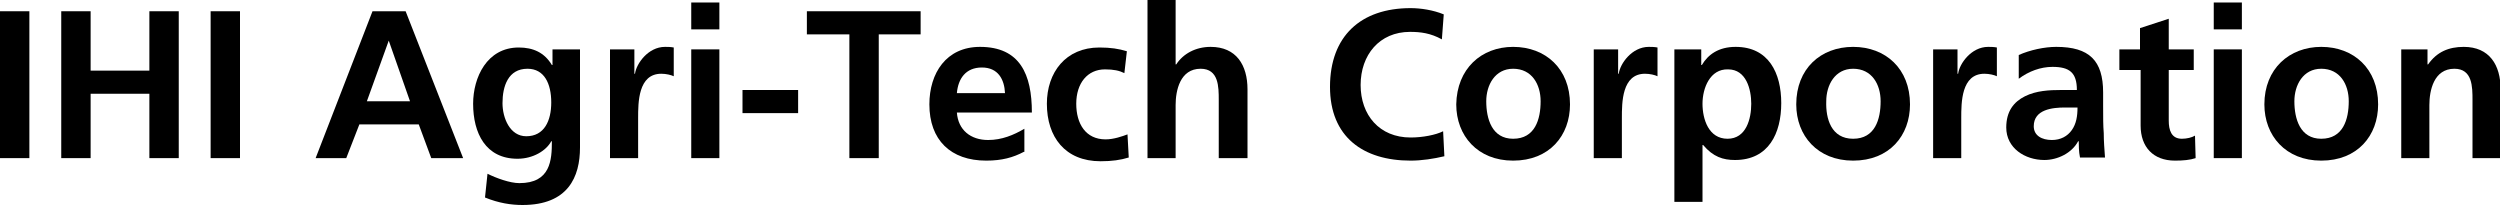
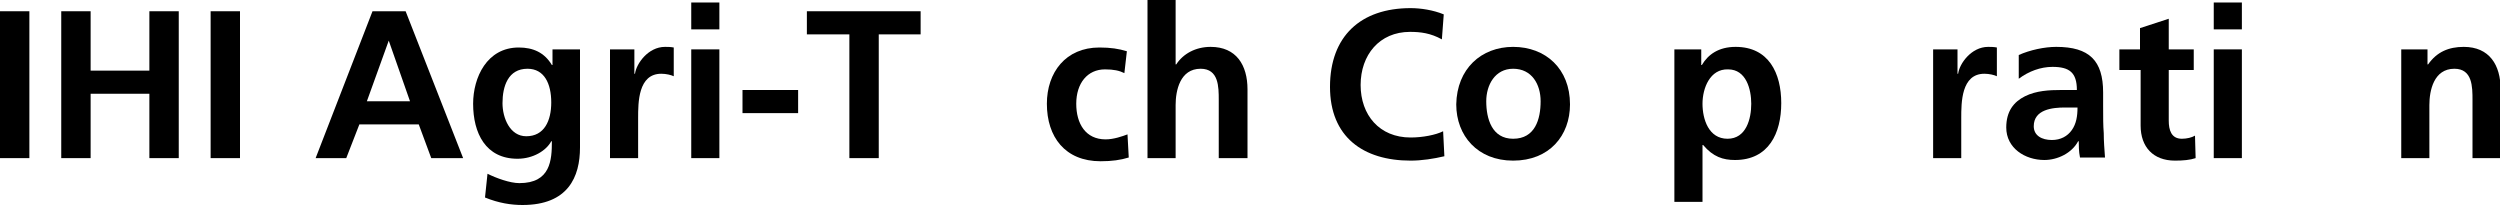
<svg xmlns="http://www.w3.org/2000/svg" version="1.1" id="レイヤー_1" x="0px" y="0px" viewBox="0 0 400 32.8" style="enable-background:new 0 0 400 32.8;" xml:space="preserve">
  <path d="M0,1.8h4.7v23.5H0V1.8z" />
  <path d="M9.8,1.8h4.7v9.5h9.4V1.8h4.7v23.5h-4.7V15h-9.4v10.3H9.8V1.8z" />
  <path d="M33.7,1.8h4.7v23.5h-4.7V1.8z" />
  <path d="M59.6,1.8h5.3l9.2,23.5H69l-2-5.4h-9.5l-2.1,5.4h-4.9L59.6,1.8z M62.2,6.5L62.2,6.5l-3.5,9.7h6.9L62.2,6.5z" />
  <path d="M92.8,7.9v15.7c0,4.7-1.9,9.2-9.2,9.2c-1.8,0-3.8-0.3-6-1.2l0.4-3.8c1.4,0.7,3.6,1.5,5.1,1.5c5,0,5.2-3.7,5.2-6.7h-0.1  c-0.8,1.5-2.9,2.8-5.4,2.8c-5.1,0-7.1-4.1-7.1-8.8c0-4.2,2.2-9,7.3-9c2.3,0,4.1,0.8,5.3,2.8h0.1V7.9H92.8z M88.2,16.4  c0-3-1.1-5.4-3.8-5.4c-3.1,0-4,2.8-4,5.5c0,2.4,1.2,5.3,3.8,5.3C87.1,21.8,88.2,19.3,88.2,16.4z" />
  <path d="M97.5,7.9h4v3.9h0.1c0.2-1.6,2.1-4.3,4.8-4.3c0.4,0,0.9,0,1.4,0.1v4.6c-0.4-0.2-1.2-0.4-2-0.4c-3.7,0-3.7,4.6-3.7,7.1v6.4  h-4.5V7.9z" />
  <path d="M110.6,0.4h4.5v4.3h-4.5V0.4z M110.6,7.9h4.5v17.4h-4.5V7.9z" />
  <path d="M118.8,18.1v-3.7h8.9v3.7H118.8z" />
  <path d="M135.8,5.5h-6.7V1.8h18.2v3.7h-6.7v19.8h-4.7V5.5z" />
-   <path d="M163.8,24.3c-1.7,0.9-3.5,1.4-6,1.4c-5.7,0-9.1-3.3-9.1-9c0-5,2.7-9.2,8.1-9.2c6.4,0,8.3,4.4,8.3,10.5h-12  c0.2,2.8,2.2,4.4,5,4.4c2.2,0,4.1-0.8,5.8-1.8V24.3z M160.8,14.9c-0.1-2.2-1.1-4.1-3.7-4.1s-3.8,1.8-4,4.1H160.8z" />
  <path d="M179.9,11.7c-0.8-0.4-1.7-0.6-3.1-0.6c-2.8,0-4.6,2.2-4.6,5.5c0,3.2,1.5,5.7,4.7,5.7c1.3,0,2.7-0.5,3.5-0.8l0.2,3.7  c-1.3,0.4-2.7,0.6-4.5,0.6c-5.7,0-8.6-3.9-8.6-9.2c0-5,3-9,8.4-9c1.8,0,3.1,0.2,4.4,0.6L179.9,11.7z" />
  <path d="M183.6,0h4.5v10.3h0.1c1.1-1.7,3.1-2.8,5.5-2.8c4.1,0,5.9,2.9,5.9,6.8v11H195V16c0-2.1,0-5-2.9-5c-3.3,0-4,3.5-4,5.8v8.5  h-4.5V0z" />
  <path d="M231.1,25c-1.7,0.4-3.6,0.7-5.4,0.7c-7.6,0-12.9-3.8-12.9-11.8c0-8.1,4.9-12.6,12.9-12.6c1.6,0,3.6,0.3,5.3,1l-0.3,4  c-1.8-1-3.4-1.2-5.1-1.2c-4.9,0-7.9,3.7-7.9,8.5c0,4.8,3,8.4,8,8.4c1.9,0,4-0.4,5.2-1L231.1,25z" />
  <path d="M242.1,7.5c5.2,0,9.1,3.5,9.1,9.2c0,5-3.3,9-9.1,9c-5.7,0-9.1-4-9.1-9C233.1,11,237,7.5,242.1,7.5z M242.1,22.2  c3.5,0,4.4-3.1,4.4-6c0-2.7-1.4-5.2-4.4-5.2c-2.9,0-4.3,2.6-4.3,5.2C237.8,19,238.7,22.2,242.1,22.2z" />
-   <path d="M254.9,7.9h4v3.9h0.1c0.2-1.6,2.1-4.3,4.8-4.3c0.4,0,0.9,0,1.4,0.1v4.6c-0.4-0.2-1.2-0.4-2-0.4c-3.7,0-3.7,4.6-3.7,7.1v6.4  h-4.5V7.9z" />
  <path d="M267.9,7.9h4.3v2.5h0.1c1-1.7,2.7-2.9,5.4-2.9c5.3,0,7.3,4.2,7.3,9c0,4.8-2,9.1-7.4,9.1c-1.9,0-3.5-0.5-5.1-2.4h-0.1v9.1  h-4.5V7.9z M272.4,16.6c0,2.5,1,5.6,4,5.6c3,0,3.8-3.2,3.8-5.6c0-2.3-0.8-5.5-3.7-5.5C273.6,11,272.4,14.1,272.4,16.6z" />
-   <path d="M296.5,7.5c5.2,0,9.1,3.5,9.1,9.2c0,5-3.3,9-9.1,9c-5.7,0-9.1-4-9.1-9C287.4,11,291.3,7.5,296.5,7.5z M296.5,22.2  c3.5,0,4.4-3.1,4.4-6c0-2.7-1.4-5.2-4.4-5.2c-2.9,0-4.3,2.6-4.3,5.2C292.1,19,293,22.2,296.5,22.2z" />
  <path d="M309.2,7.9h4v3.9h0.1c0.2-1.6,2.1-4.3,4.8-4.3c0.4,0,0.9,0,1.4,0.1v4.6c-0.4-0.2-1.2-0.4-2-0.4c-3.7,0-3.7,4.6-3.7,7.1v6.4  h-4.5V7.9z" />
  <path d="M323,8.8c1.8-0.8,4.1-1.3,6-1.3c5.3,0,7.5,2.2,7.5,7.3v2.2c0,1.8,0,3.1,0.1,4.3c0,1.3,0.1,2.5,0.2,3.9h-4  c-0.2-0.9-0.2-2.1-0.2-2.6h-0.1c-1,1.9-3.3,3-5.4,3c-3.1,0-6.1-1.9-6.1-5.2c0-2.6,1.2-4.1,3-5s3.9-1,5.8-1h2.5  c0-2.8-1.2-3.7-3.9-3.7c-1.9,0-3.8,0.7-5.4,1.9L323,8.8z M328.3,22.4c1.4,0,2.5-0.6,3.2-1.6c0.7-1,0.9-2.2,0.9-3.6h-2  c-2,0-5,0.3-5,3C325.4,21.7,326.7,22.4,328.3,22.4z" />
  <path d="M342.4,11.2h-3.3V7.9h3.3V4.5L347,3v4.9h4v3.3h-4v8.1c0,1.5,0.4,2.9,2.1,2.9c0.8,0,1.6-0.2,2.1-0.5l0.1,3.6  c-0.9,0.3-2,0.4-3.3,0.4c-3.5,0-5.5-2.2-5.5-5.6V11.2z" />
  <path d="M354.2,0.4h4.5v4.3h-4.5V0.4z M354.2,7.9h4.5v17.4h-4.5V7.9z" />
-   <path d="M371.4,7.5c5.2,0,9.1,3.5,9.1,9.2c0,5-3.3,9-9.1,9c-5.7,0-9.1-4-9.1-9C362.3,11,366.3,7.5,371.4,7.5z M371.4,22.2  c3.5,0,4.4-3.1,4.4-6c0-2.7-1.4-5.2-4.4-5.2c-2.9,0-4.3,2.6-4.3,5.2C367.1,19,368,22.2,371.4,22.2z" />
  <path d="M384.1,7.9h4.3v2.4h0.1c1.4-2,3.3-2.8,5.7-2.8c4.1,0,5.9,2.9,5.9,6.8v11h-4.5V16c0-2.1,0-5-2.9-5c-3.3,0-4,3.5-4,5.8v8.5  h-4.5V7.9z" />
</svg>